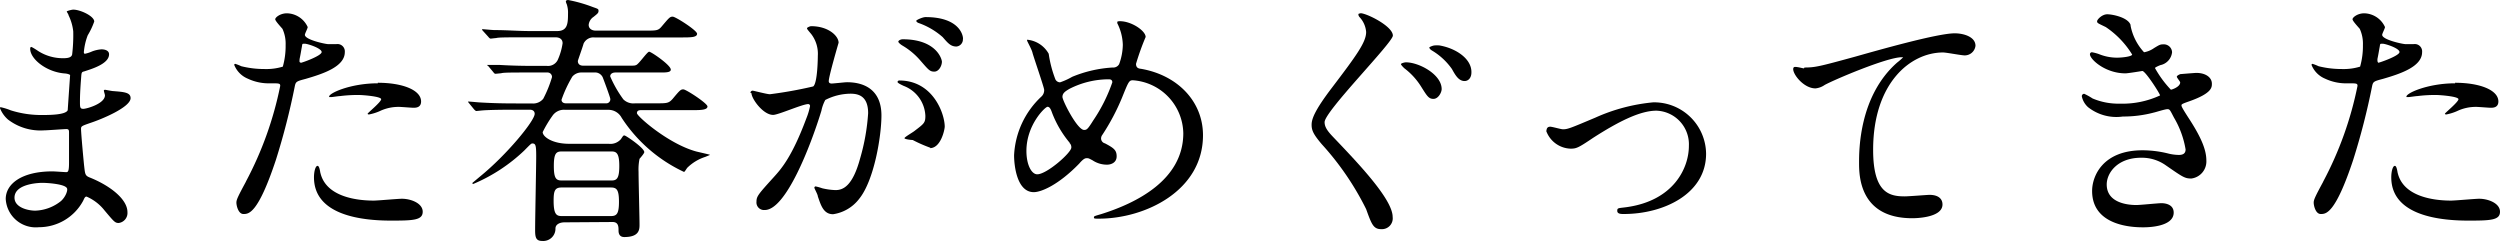
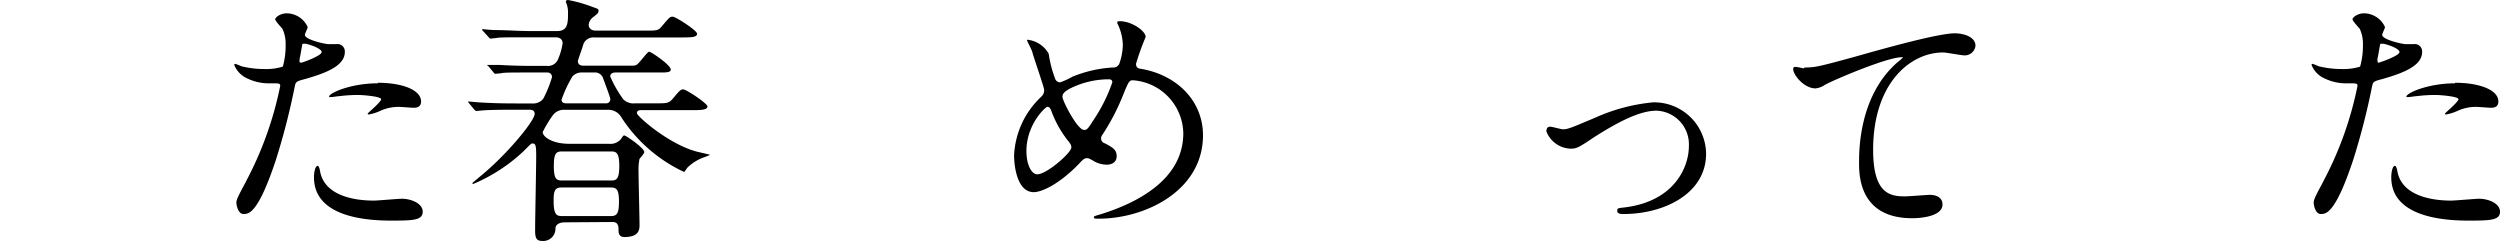
<svg xmlns="http://www.w3.org/2000/svg" height="22.28" viewBox="0 0 231.07 22.28" width="231.07">
  <clipPath id="a">
    <path d="m0 0h231.07v22.27h-231.07z" />
  </clipPath>
  <g clip-path="url(#a)">
    <g clip-path="url(#a)">
-       <path d="m6.34 1.42c0-.08-.17-.32-.17-.36s.45-.17.6-.17c.65 0 1.94.6 1.94 1.1a6.76 6.76 0 0 1 -.6 1.27 5.62 5.62 0 0 0 -.36 1.57s0 .14.1.14a3.24 3.24 0 0 0 .67-.22 3 3 0 0 1 .86-.19c.24 0 .7.07.7.46 0 .89-1.63 1.36-2.3 1.58-.2.05-.24.07-.27.43 0 .07-.12 1.35-.12 2.33 0 .55 0 .7.31.7s2-.48 2-1.25c0-.07-.1-.36-.1-.43s.07-.08.12-.08.62.12.74.12c1 .08 1.61.12 1.61.65 0 .84-2.66 1.95-3.77 2.31-.74.26-.81.29-.81.53 0 .45.26 3.21.29 3.45.09.79.09.89.6 1.08 1.87.77 3.4 2 3.4 3.17a.93.93 0 0 1 -.81 1c-.34 0-.43-.12-1.3-1.15a4.26 4.26 0 0 0 -1.67-1.29c-.14 0-.19.12-.31.38a4.64 4.64 0 0 1 -4.09 2.45 2.78 2.78 0 0 1 -3.07-2.61c0-1.39 1.47-2.55 4.32-2.55.21 0 1.1.07 1.27.07s.26-.07.26-.88c0-.48 0-2.09 0-2.74 0-.22 0-.36-.24-.36s-1.78.12-2.09.12a4.93 4.93 0 0 1 -3.31-1 2.72 2.72 0 0 1 -.74-1.05c0-.05 0-.09.07-.09a5.47 5.47 0 0 1 .93.29 9.34 9.34 0 0 0 2.91.43c.57 0 2.18 0 2.35-.45 0-.07.22-3.22.22-3.24s-.14-.12-.48-.15c-1.7-.12-3.21-1.34-3.21-2.28 0 0 0-.17.09-.17s.6.34.67.39a4.24 4.24 0 0 0 2.33.65c.51 0 .75-.12.79-.36a15.12 15.12 0 0 0 .1-2.12 4.48 4.48 0 0 0 -.43-1.48m-2.43 15.48c-.05 0-2.57 0-2.57 1.37 0 .91 1.25 1.2 1.92 1.2a4 4 0 0 0 2.38-.89c.43-.39.65-1 .55-1.18-.19-.4-1.85-.5-2.28-.5" />
      <path d="m22.73 16.78a32.38 32.38 0 0 0 3.17-8.84c0-.24-.1-.24-.87-.24a4.56 4.56 0 0 1 -2.13-.43 2.29 2.29 0 0 1 -1.25-1.27.1.1 0 0 1 .09-.1 4.33 4.33 0 0 1 .56.22 8.74 8.74 0 0 0 2.13.26 5.26 5.26 0 0 0 1.71-.22 7 7 0 0 0 .26-2 3.28 3.28 0 0 0 -.29-1.49c-.09-.12-.67-.72-.67-.89s.46-.55 1.08-.55a2.16 2.16 0 0 1 1.92 1.27c0 .12-.26.6-.26.72 0 .46 1.92.86 2.16.86h.74a.68.68 0 0 1 .79.74c0 1.34-2 2-3.62 2.47-.82.22-.91.24-1 .67a64 64 0 0 1 -1.75 6.82c-1.66 5-2.52 5-3 5s-.65-.79-.65-1.05.12-.53.87-1.92m5.06-11c.12 0 1.95-.65 1.95-1s-1.3-.77-1.56-.77-.22 0-.27.29c-.09.48-.09.55-.21 1.13 0 .16-.05.31.09.31m1.84 10.23c.5 2.08 3.09 2.54 4.92 2.54.4 0 2.23-.17 2.61-.17.82 0 1.92.41 1.92 1.2s-.89.82-2.93.82c-3.88 0-7.12-1-7.12-4 0-.55.14-1.06.33-1.06s.24.6.27.68m5.3-8.36c2.28 0 4 .67 4 1.73 0 .58-.51.58-.7.58s-1.15-.08-1.34-.08a4 4 0 0 0 -1.78.39 4.44 4.44 0 0 1 -1 .31s-.12 0-.12-.07 1.25-1.08 1.25-1.34-1.7-.39-2.06-.39a12.73 12.73 0 0 0 -1.73.1c-.14 0-.7.09-.79.09s-.19 0-.22 0c-.17-.31 1.92-1.27 4.49-1.27" />
      <path d="m52.18 20.55c-.44 0-.84.19-.84.57a1.13 1.13 0 0 1 -1.23 1.15c-.57 0-.65-.33-.65-1 0-1.08.1-5.85.1-6.84s-.05-1.17-.36-1.17c-.1 0-.17.07-.74.65a15.64 15.64 0 0 1 -4.71 3.09.08.08 0 0 1 -.09-.09s.43-.36.69-.58c2.47-2 5.07-5.16 5.07-5.81 0-.24-.17-.38-.44-.38h-1.39c-2.11 0-2.81.05-3.05.07l-.5.05c-.07 0-.12-.05-.22-.15l-.45-.55c-.1-.12-.1-.12-.1-.17a.07.07 0 0 1 .07 0c.17 0 .92.08 1.06.08 1.18.07 2.16.09 3.29.09h1.46a1.2 1.2 0 0 0 1.06-.43 10.94 10.94 0 0 0 .81-2 .41.41 0 0 0 -.43-.43h-1.27c-2.09 0-2.78 0-3 .07l-.51.05c-.09 0-.14-.05-.21-.15l-.46-.55c-.14-.12-.14-.12-.14-.12s0 0 .1 0 .9 0 1.05 0c1.18.07 2.16.09 3.29.09h1.1a1 1 0 0 0 1-.53 5.71 5.71 0 0 0 .46-1.56c0-.39-.29-.55-.65-.55h-2.5c-2.11 0-2.76 0-3 .07-.1 0-.43.05-.5.05s-.15-.08-.22-.17l-.48-.53a.31.31 0 0 1 -.1-.17s.05 0 .1 0 .89.08 1.06.08c1.17 0 2.16.09 3.28.09h2.51c.94 0 1-.67 1-1.58a2.51 2.51 0 0 0 -.12-.91.73.73 0 0 1 -.08-.26c0-.07.12-.12.21-.12a13.18 13.18 0 0 1 2.28.65c.48.17.53.17.53.36s-.1.26-.46.55a1 1 0 0 0 -.45.74c0 .34.29.53.65.53h4.58c1.08 0 1.2 0 1.54-.41.67-.79.74-.88 1-.88s2.25 1.27 2.25 1.58-.48.34-1.29.34h-8.2a1 1 0 0 0 -1 .57c-.12.43-.53 1.54-.53 1.61s0 .43.5.43h4.09c.6 0 .67 0 .77-.05.23-.02 1.04-1.24 1.23-1.24s2 1.24 2 1.65c0 .19-.21.27-.79.27h-4.33c-.26 0-.48.12-.48.36a10.66 10.66 0 0 0 1.22 2.13 1.32 1.32 0 0 0 1.08.36h1.93c1 0 1.17 0 1.53-.4.67-.8.75-.89 1-.89s2.23 1.29 2.23 1.58-.48.34-1.27.34h-4.86c-.12 0-.39 0-.39.28s2.91 2.84 5.48 3.54c.19.05 1.27.29 1.27.31s-.27.12-.43.19a4.21 4.21 0 0 0 -1.66 1c-.1.12-.24.39-.31.39a13.88 13.88 0 0 1 -5.76-5 1.38 1.38 0 0 0 -1.23-.74h-4a1.28 1.28 0 0 0 -1.18.57 10.61 10.61 0 0 0 -.89 1.49c0 .43.89 1.08 2.43 1.08h3.67a1.28 1.28 0 0 0 1.13-.43c.21-.31.21-.34.33-.34s1.83 1.15 1.83 1.54c0 .12-.36.53-.44.62a4.93 4.93 0 0 0 -.09 1.2c0 .77.09 4.18.09 4.88 0 .43 0 1.15-1.41 1.15-.24 0-.53-.1-.53-.6 0-.34 0-.79-.55-.79zm-.29-6.55c-.51 0-.7.24-.7 1.34s.19 1.34.7 1.34h4.65c.48 0 .7-.21.7-1.34s-.24-1.34-.7-1.34zm0 3.33c-.63 0-.72.36-.72 1.23 0 1.24.26 1.41.74 1.41h4.56c.53 0 .74-.21.74-1.32s-.21-1.32-.74-1.32zm4.11-7.78a.37.37 0 0 0 .41-.4c0-.15-.67-1.93-.7-2a.78.78 0 0 0 -.79-.45h-1.14a1.1 1.1 0 0 0 -.88.38 11.61 11.61 0 0 0 -1 2.14c0 .19.14.33.41.33z" />
-       <path d="m69.36 8.57a.21.21 0 0 1 .21-.19c.08 0 1.32.33 1.59.33a38.83 38.83 0 0 0 4-.72c.41-.29.43-2.71.43-2.83a3 3 0 0 0 -.6-2c-.36-.43-.4-.48-.4-.55s.28-.19.38-.19c1.61 0 2.54.91 2.54 1.53 0 0-.91 3.1-.91 3.55 0 .15.1.22.27.22s1.22-.12 1.41-.12c1.8 0 3.19.86 3.19 3.07 0 1.9-.67 6-2.06 7.71a3.71 3.71 0 0 1 -2.41 1.42c-.89 0-1.13-.84-1.41-1.65 0-.17-.32-.72-.32-.8a.12.12 0 0 1 .12-.12 4.73 4.73 0 0 1 .6.17 6.11 6.11 0 0 0 1.23.17c.69 0 1.58-.34 2.28-2.93a19.28 19.28 0 0 0 .74-4.18c0-1.67-1-1.8-1.65-1.8a5.19 5.19 0 0 0 -2.31.58 3.57 3.57 0 0 0 -.36 1c-1 3.27-3.29 9.17-5.23 9.17a.7.7 0 0 1 -.77-.77c0-.5.17-.69 1.61-2.28.65-.72 1.66-1.82 3-5.42a6.13 6.13 0 0 0 .34-1.13.17.17 0 0 0 -.17-.19c-.53 0-2.76 1-3.24 1-.94 0-2-1.51-2-2m16.54 5.04a13 13 0 0 1 -1.64-.72c-.16 0-.76-.07-.76-.17s.79-.55.93-.67c.89-.68 1-.75 1-1.4a3.1 3.1 0 0 0 -2-2.76c-.19-.09-.57-.26-.57-.36s.09-.14.16-.14c3.08 0 4.18 3 4.2 4.25 0 .29-.36 2-1.36 2m1.1-8c0 .4-.29.93-.7.93s-.52-.14-1.27-1a6.6 6.6 0 0 0 -1.7-1.42c-.12-.07-.36-.26-.36-.35s.19-.22.41-.22c3.07 0 3.62 1.8 3.62 2.09m1.94-2.12a.66.66 0 0 1 -.6.7c-.53 0-.79-.32-1.27-.87a6.73 6.73 0 0 0 -2.13-1.27c-.24-.07-.31-.17-.31-.24s.58-.34.86-.34c3 0 3.46 1.56 3.46 2" />
      <path d="m101.57 20.21c-.41 0-.46 0-.46-.12s.07-.12.7-.31c3.17-1 7.56-3.12 7.56-7.47a5 5 0 0 0 -4.66-4.89c-.36 0-.41.14-1 1.6a20.36 20.36 0 0 1 -1.82 3.44.57.57 0 0 0 -.12.33.47.47 0 0 0 .36.46c.81.43 1.08.62 1.08 1.2s-.51.77-.89.77a2.39 2.39 0 0 1 -1.35-.41c-.33-.17-.36-.19-.5-.19s-.29 0-.72.5c-1.94 2-3.53 2.64-4.2 2.64-1.56 0-1.82-2.45-1.82-3.41a7.93 7.93 0 0 1 2.52-5.42.79.79 0 0 0 .26-.63c0-.21-1-3.09-1.08-3.43s-.5-1.05-.5-1.13 0-.07 0-.07a2.55 2.55 0 0 1 2 1.3 10.78 10.78 0 0 0 .62 2.37.49.49 0 0 0 .43.27 6.29 6.29 0 0 0 1.12-.51 11.53 11.53 0 0 1 3.74-.86.62.62 0 0 0 .6-.31 5.42 5.42 0 0 0 .34-1.78 4.69 4.69 0 0 0 -.51-2 .78.78 0 0 1 0-.12c0-.07.2-.07.24-.07 1.08 0 2.38.89 2.38 1.46a23.35 23.35 0 0 0 -.89 2.48c0 .39.26.44.46.46 3.36.58 5.73 3 5.73 6.14 0 5.14-5.35 7.71-9.62 7.71m-2.69-7a9.74 9.74 0 0 1 -1.63-2.76c-.12-.34-.22-.58-.43-.58s-1.95 1.66-1.95 4.08c0 1.3.48 2.16 1 2.16.89 0 3.15-2 3.15-2.47a.53.53 0 0 0 -.17-.43m3.65-5.88a8 8 0 0 0 -3.65.88c-.41.24-.65.41-.65.75s1.37 3.05 2 3.05c.24 0 .33-.05.84-.87a14.87 14.87 0 0 0 1.77-3.53c0-.28-.24-.28-.33-.28" />
-       <path d="m125.74 1.22c.57 0 3 1.2 3 2.07 0 .65-6.31 7-6.31 8 0 .43.24.79.74 1.32 2.24 2.35 5.55 5.78 5.55 7.44a1 1 0 0 1 -1.06 1.13c-.72 0-.89-.46-1.39-1.85a26.12 26.12 0 0 0 -4.1-6c-.8-.94-.94-1.3-.94-1.8s.24-1.27 1.87-3.41c2.28-3 3.17-4.22 3.17-5.16a2.27 2.27 0 0 0 -.62-1.39c-.08-.1-.12-.22-.08-.29a.59.59 0 0 1 .2-.05m7.48 7c0 .31-.31.91-.76.91s-.6-.28-1.18-1.2a6.32 6.32 0 0 0 -1.51-1.63s-.31-.29-.31-.38.36-.17.45-.17c1.23 0 3.31 1.13 3.31 2.47m2.75-1.53c0 .5-.29.79-.63.79-.55 0-.86-.55-1.17-1.11a6 6 0 0 0 -1.83-1.7c-.21-.12-.26-.24-.26-.29s.36-.19.48-.19a2.49 2.49 0 0 1 .46 0c1.51.26 2.95 1.22 2.95 2.45" />
      <path d="m142.94 12.1c0-.29.15-.39.34-.39s1 .24 1.18.24c.45 0 .72-.12 3-1.08a16.81 16.81 0 0 1 5.33-1.41 4.8 4.8 0 0 1 4.9 4.75c0 3.7-3.91 5.57-7.61 5.57-.24 0-.6 0-.6-.29s.1-.24.84-.34c4.39-.6 5.78-3.64 5.78-5.66a3.11 3.11 0 0 0 -3-3.26c-1.51 0-3.5 1-5.85 2.51-1.39.94-1.56 1-2.09 1a2.48 2.48 0 0 1 -2.26-1.68" />
      <path d="m166.78 6.24c1 0 1.39-.1 4.68-1 2.13-.6 7.6-2.16 9.21-2.16.84 0 1.92.33 1.92 1.15a1 1 0 0 1 -1 .89c-.31 0-1.68-.27-2-.27-3 0-6.46 2.81-6.46 9 0 4 1.51 4.3 2.93 4.3.36 0 2.08-.14 2.28-.14.74 0 1.2.31 1.2.89 0 1.27-2.64 1.27-2.79 1.27-4.92 0-4.92-4-4.92-5.14s0-6.14 3.51-9.24a5.18 5.18 0 0 0 .57-.5s-.09 0-.14 0c-1.37 0-6.36 2.13-7.13 2.57a1.78 1.78 0 0 1 -.84.31c-1.2 0-2.33-1.61-2-1.95.1-.12.82.1.94.1" />
-       <path d="m196.92 2.35a5 5 0 0 0 1.25 2.48 2.27 2.27 0 0 0 .93-.39c.48-.29.56-.34.84-.34a.76.76 0 0 1 .82.73 1.36 1.36 0 0 1 -1 1.17c-.07 0-.58.22-.58.29a9.77 9.77 0 0 0 1.47 2c.09 0 .86-.26.86-.67 0-.09-.31-.43-.31-.53s.24-.21.33-.24c.87-.07 1.35-.11 1.49-.11.79 0 1.42.38 1.42 1 0 .34 0 .89-2.11 1.63-.63.22-.7.27-.7.36s0 .17.77 1.35c1.17 1.82 1.53 2.88 1.53 3.77a1.59 1.59 0 0 1 -1.39 1.65c-.6 0-.77-.12-2.33-1.2a3.82 3.82 0 0 0 -2.32-.72c-2.16 0-3.17 1.39-3.17 2.47 0 1.78 2.11 1.9 2.73 1.9.39 0 2-.17 2.33-.17s1.13.1 1.13.87c0 1.36-2.52 1.36-2.81 1.36-.69 0-4.73 0-4.73-3.36 0-1.39 1-3.76 4.66-3.76a10 10 0 0 1 2.3.28 4.3 4.3 0 0 0 1.06.15c.36 0 .62-.12.62-.51a8.51 8.51 0 0 0 -1.08-2.95c-.36-.69-.38-.77-.6-.77s-1.05.27-1.24.31a11 11 0 0 1 -2.88.37 4.22 4.22 0 0 1 -3.21-.86 1.84 1.84 0 0 1 -.58-1 .22.22 0 0 1 .22-.24 5.94 5.94 0 0 1 .77.43 6.11 6.11 0 0 0 2.52.48 8.24 8.24 0 0 0 3.72-.76c0-.15-1.35-2.26-1.64-2.26 0 0-1.32.22-1.56.22-1.87 0-3.28-1.3-3.28-1.76a.18.18 0 0 1 .19-.19 4.13 4.13 0 0 1 .64.17 4.44 4.44 0 0 0 1.66.33c.57 0 1.41-.12 1.41-.29a8.25 8.25 0 0 0 -2.44-2.54c-.7-.34-.8-.36-.8-.53s.46-.65.94-.65 1.94.29 2.16 1" />
      <path d="m214.73 16.78a32.38 32.38 0 0 0 3.17-8.84c0-.24-.1-.24-.87-.24a4.56 4.56 0 0 1 -2.13-.43 2.29 2.29 0 0 1 -1.25-1.27.1.1 0 0 1 .09-.1 4.33 4.33 0 0 1 .56.22 8.74 8.74 0 0 0 2.13.26 5.26 5.26 0 0 0 1.71-.22 7 7 0 0 0 .26-2 3.28 3.28 0 0 0 -.29-1.49c-.09-.12-.67-.72-.67-.89s.46-.55 1.08-.55a2.16 2.16 0 0 1 1.92 1.27c0 .12-.26.6-.26.72 0 .46 1.92.86 2.16.86h.74a.68.68 0 0 1 .79.74c0 1.34-2 2-3.62 2.47-.82.22-.91.24-1 .67a64 64 0 0 1 -1.75 6.82c-1.66 5-2.52 5-3 5s-.65-.79-.65-1.05.12-.53.87-1.92m5.06-11c.12 0 2-.65 2-1s-1.3-.77-1.56-.77-.22 0-.27.29c-.09.48-.09.55-.21 1.13 0 .16 0 .31.09.31m1.79 10.23c.5 2.08 3.09 2.54 4.92 2.54.4 0 2.23-.17 2.61-.17.82 0 1.92.41 1.92 1.2s-.89.82-2.93.82c-3.88 0-7.12-1-7.12-4 0-.55.14-1.06.33-1.06s.24.6.27.68m5.3-8.36c2.28 0 4 .67 4 1.73 0 .58-.51.58-.7.58s-1.15-.08-1.34-.08a4 4 0 0 0 -1.78.39 4.44 4.44 0 0 1 -1 .31s-.12 0-.12-.07 1.25-1.08 1.25-1.34-1.7-.39-2.06-.39a12.73 12.73 0 0 0 -1.73.1c-.14 0-.7.09-.79.09s-.19 0-.22 0c-.17-.31 1.92-1.27 4.49-1.27" />
    </g>
  </g>
</svg>